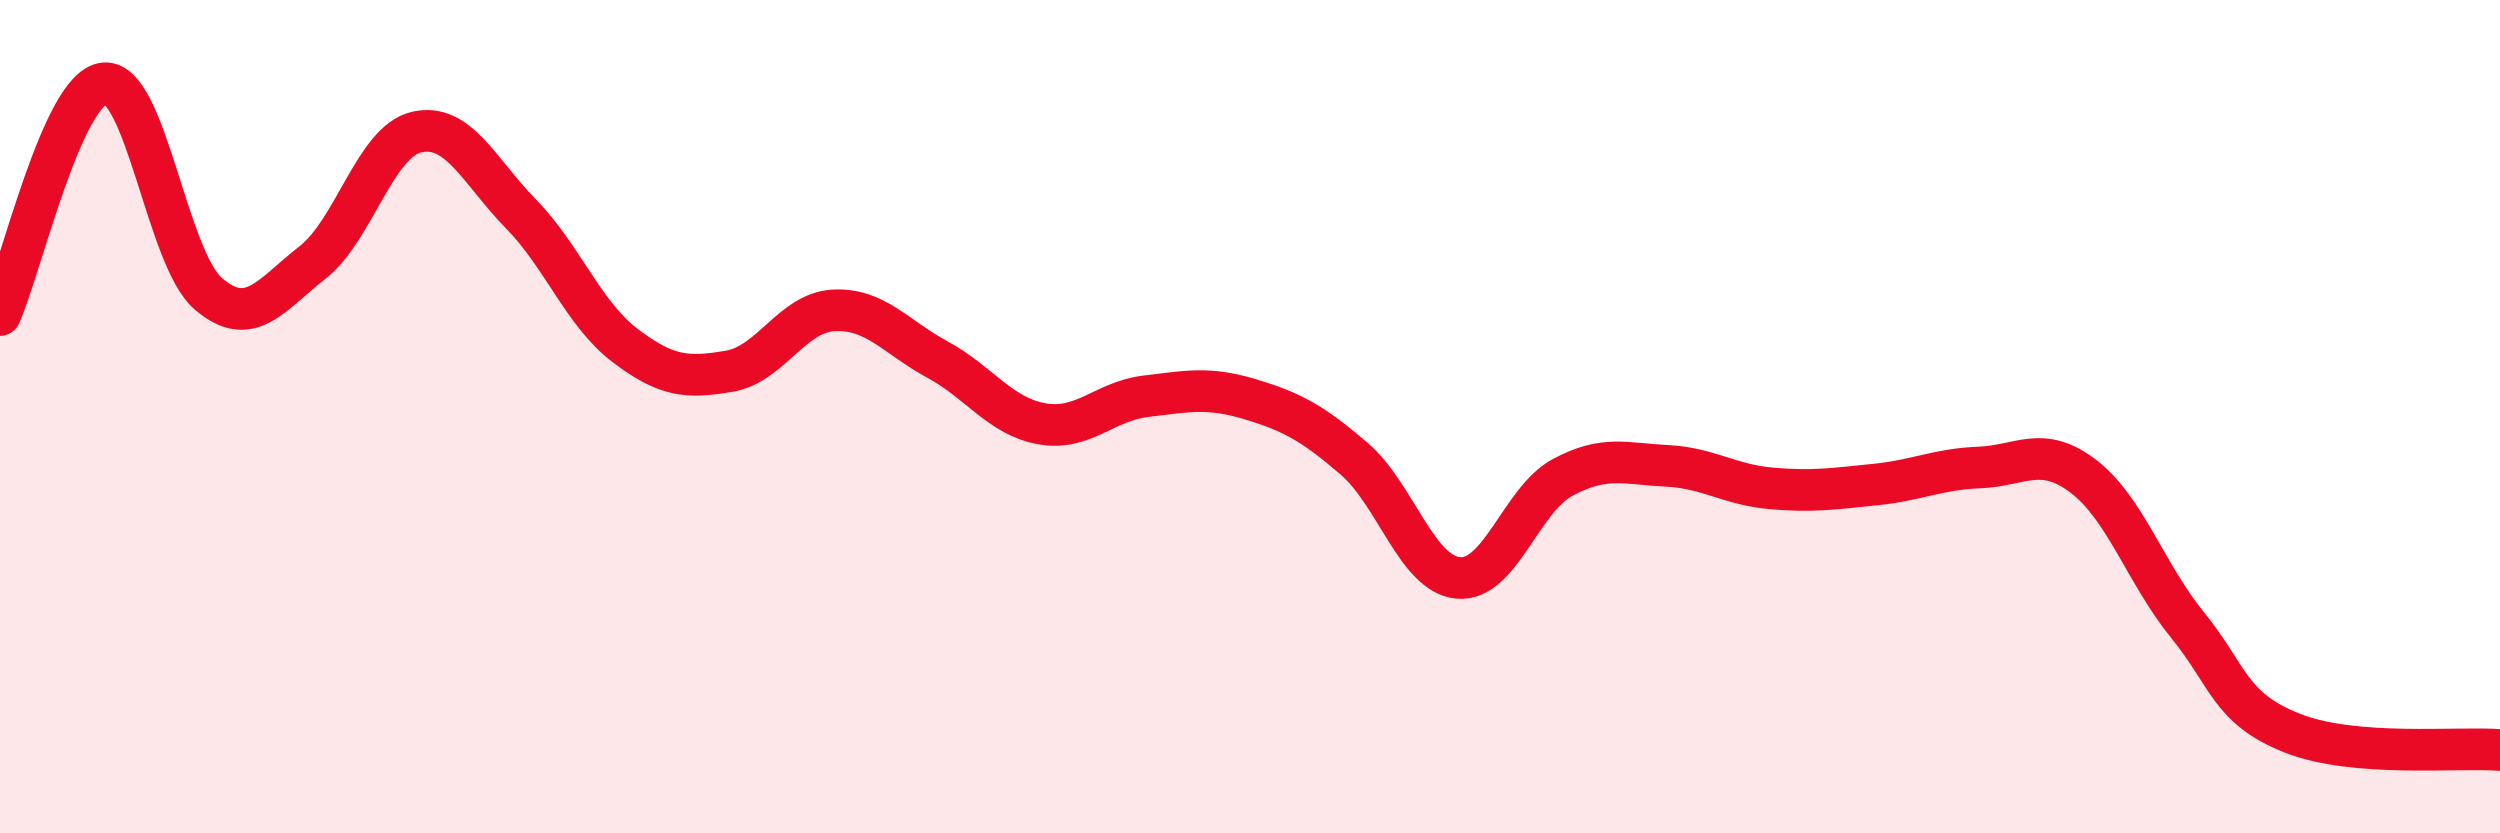
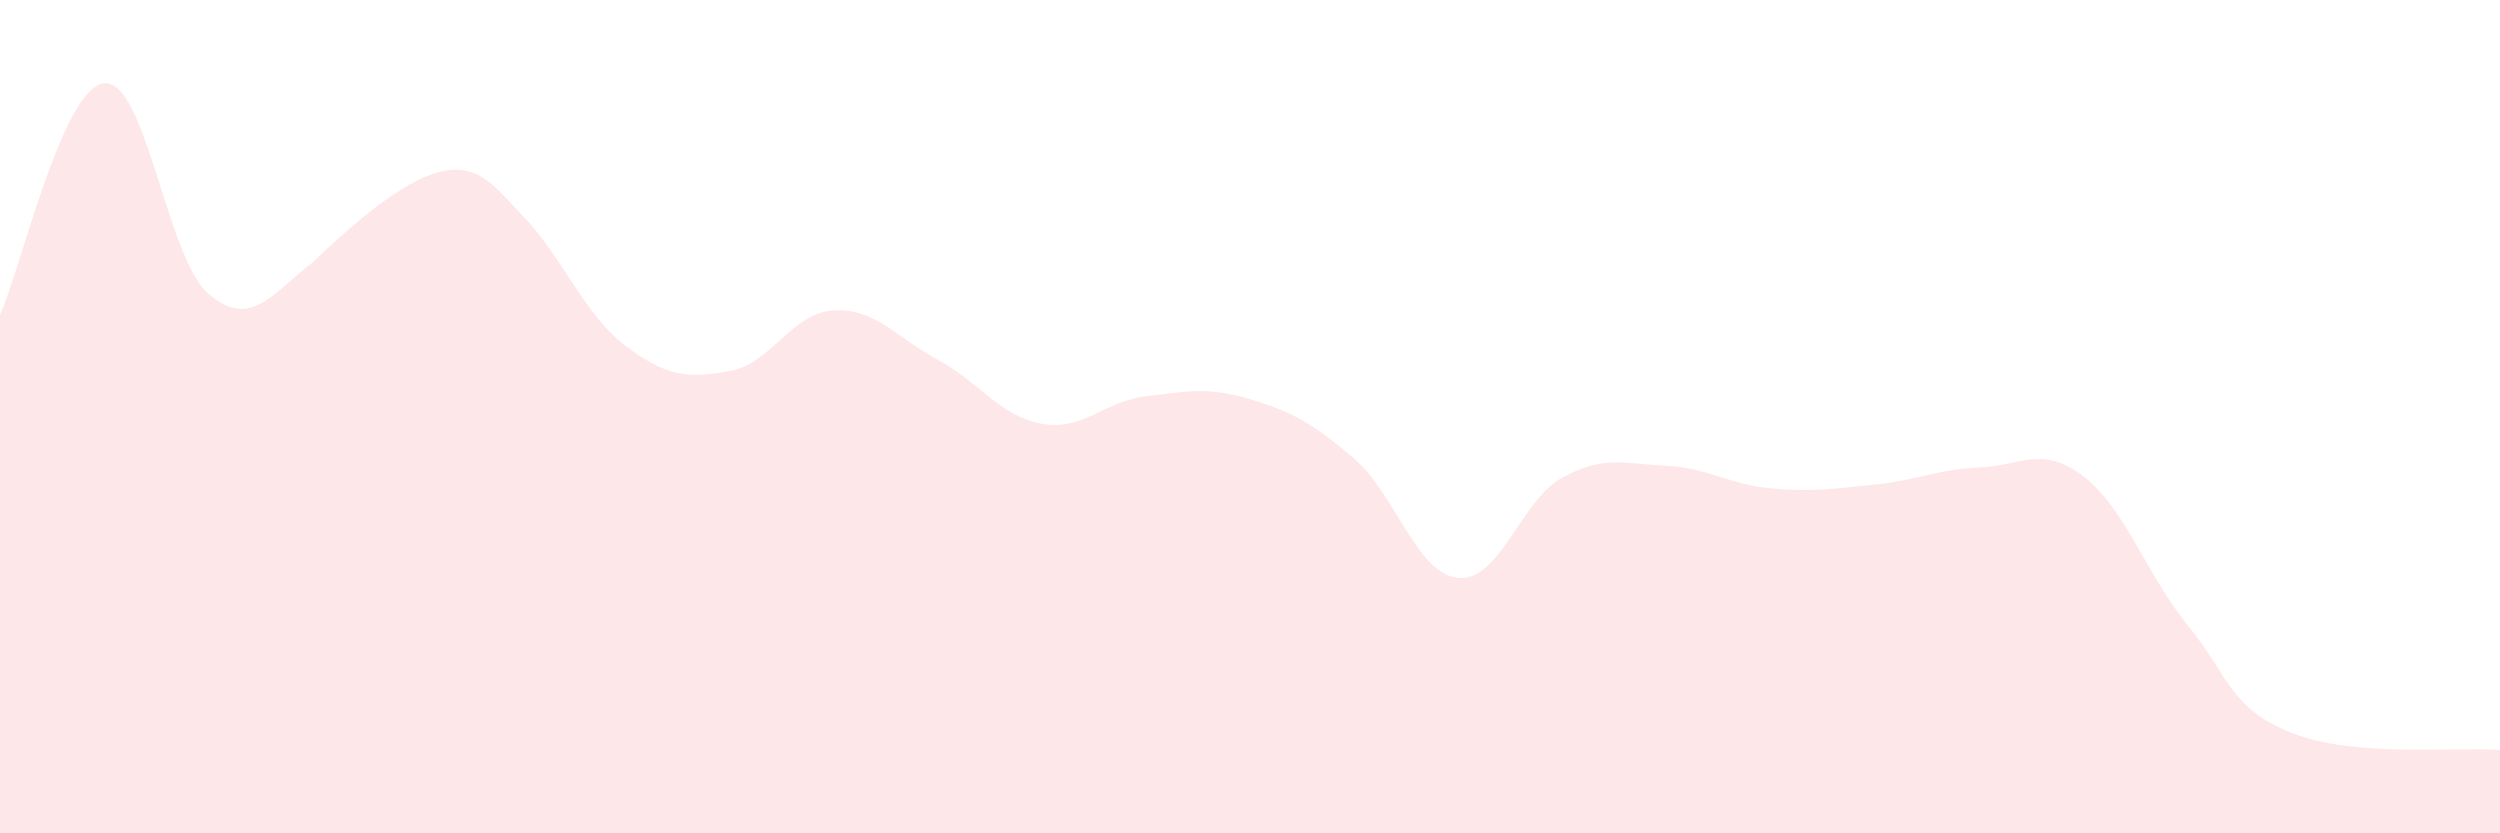
<svg xmlns="http://www.w3.org/2000/svg" width="60" height="20" viewBox="0 0 60 20">
-   <path d="M 0,7.56 C 0.5,6.45 1.5,2.1 2.5,2 C 3.5,1.9 4,6.19 5,7.05 C 6,7.91 6.5,7.08 7.5,6.3 C 8.5,5.52 9,3.4 10,3.17 C 11,2.94 11.5,4.11 12.5,5.13 C 13.5,6.15 14,7.53 15,8.29 C 16,9.05 16.5,9.08 17.5,8.91 C 18.5,8.74 19,7.51 20,7.45 C 21,7.39 21.5,8.09 22.5,8.63 C 23.5,9.17 24,9.99 25,10.17 C 26,10.35 26.5,9.63 27.5,9.51 C 28.5,9.39 29,9.28 30,9.58 C 31,9.88 31.5,10.15 32.5,11.01 C 33.5,11.87 34,13.78 35,13.87 C 36,13.96 36.5,12 37.5,11.46 C 38.5,10.92 39,11.13 40,11.18 C 41,11.23 41.5,11.63 42.5,11.72 C 43.5,11.81 44,11.73 45,11.63 C 46,11.53 46.5,11.26 47.5,11.22 C 48.5,11.18 49,10.67 50,11.43 C 51,12.19 51.5,13.77 52.5,15 C 53.5,16.23 53.5,16.99 55,17.59 C 56.5,18.19 59,17.92 60,18L60 20L0 20Z" fill="#EB0A25" opacity="0.1" stroke-linecap="round" stroke-linejoin="round" />
-   <path d="M 0,7.56 C 0.5,6.45 1.5,2.1 2.5,2 C 3.5,1.9 4,6.19 5,7.05 C 6,7.91 6.5,7.08 7.5,6.3 C 8.5,5.52 9,3.4 10,3.17 C 11,2.94 11.5,4.11 12.5,5.13 C 13.5,6.15 14,7.53 15,8.29 C 16,9.05 16.5,9.08 17.5,8.91 C 18.5,8.74 19,7.51 20,7.45 C 21,7.39 21.5,8.09 22.5,8.63 C 23.5,9.17 24,9.99 25,10.17 C 26,10.35 26.5,9.63 27.5,9.51 C 28.5,9.39 29,9.28 30,9.58 C 31,9.88 31.5,10.15 32.5,11.01 C 33.5,11.87 34,13.78 35,13.87 C 36,13.96 36.5,12 37.5,11.46 C 38.5,10.92 39,11.13 40,11.18 C 41,11.23 41.5,11.63 42.5,11.72 C 43.5,11.81 44,11.73 45,11.63 C 46,11.53 46.5,11.26 47.5,11.22 C 48.5,11.18 49,10.67 50,11.43 C 51,12.19 51.5,13.77 52.5,15 C 53.5,16.23 53.5,16.99 55,17.59 C 56.5,18.19 59,17.92 60,18" stroke="#EB0A25" stroke-width="1" fill="none" stroke-linecap="round" stroke-linejoin="round" />
+   <path d="M 0,7.56 C 0.5,6.45 1.5,2.1 2.5,2 C 3.5,1.9 4,6.19 5,7.05 C 6,7.91 6.5,7.08 7.5,6.3 C 11,2.94 11.5,4.11 12.5,5.13 C 13.5,6.15 14,7.53 15,8.29 C 16,9.05 16.5,9.08 17.5,8.91 C 18.5,8.74 19,7.51 20,7.45 C 21,7.39 21.5,8.09 22.5,8.63 C 23.5,9.17 24,9.99 25,10.17 C 26,10.35 26.5,9.63 27.5,9.51 C 28.5,9.39 29,9.28 30,9.58 C 31,9.88 31.5,10.15 32.5,11.01 C 33.5,11.87 34,13.78 35,13.87 C 36,13.96 36.5,12 37.5,11.46 C 38.5,10.92 39,11.13 40,11.18 C 41,11.23 41.5,11.63 42.5,11.72 C 43.5,11.81 44,11.73 45,11.63 C 46,11.53 46.5,11.26 47.5,11.22 C 48.5,11.18 49,10.67 50,11.43 C 51,12.19 51.5,13.77 52.5,15 C 53.5,16.23 53.5,16.99 55,17.59 C 56.5,18.19 59,17.92 60,18L60 20L0 20Z" fill="#EB0A25" opacity="0.1" stroke-linecap="round" stroke-linejoin="round" />
</svg>